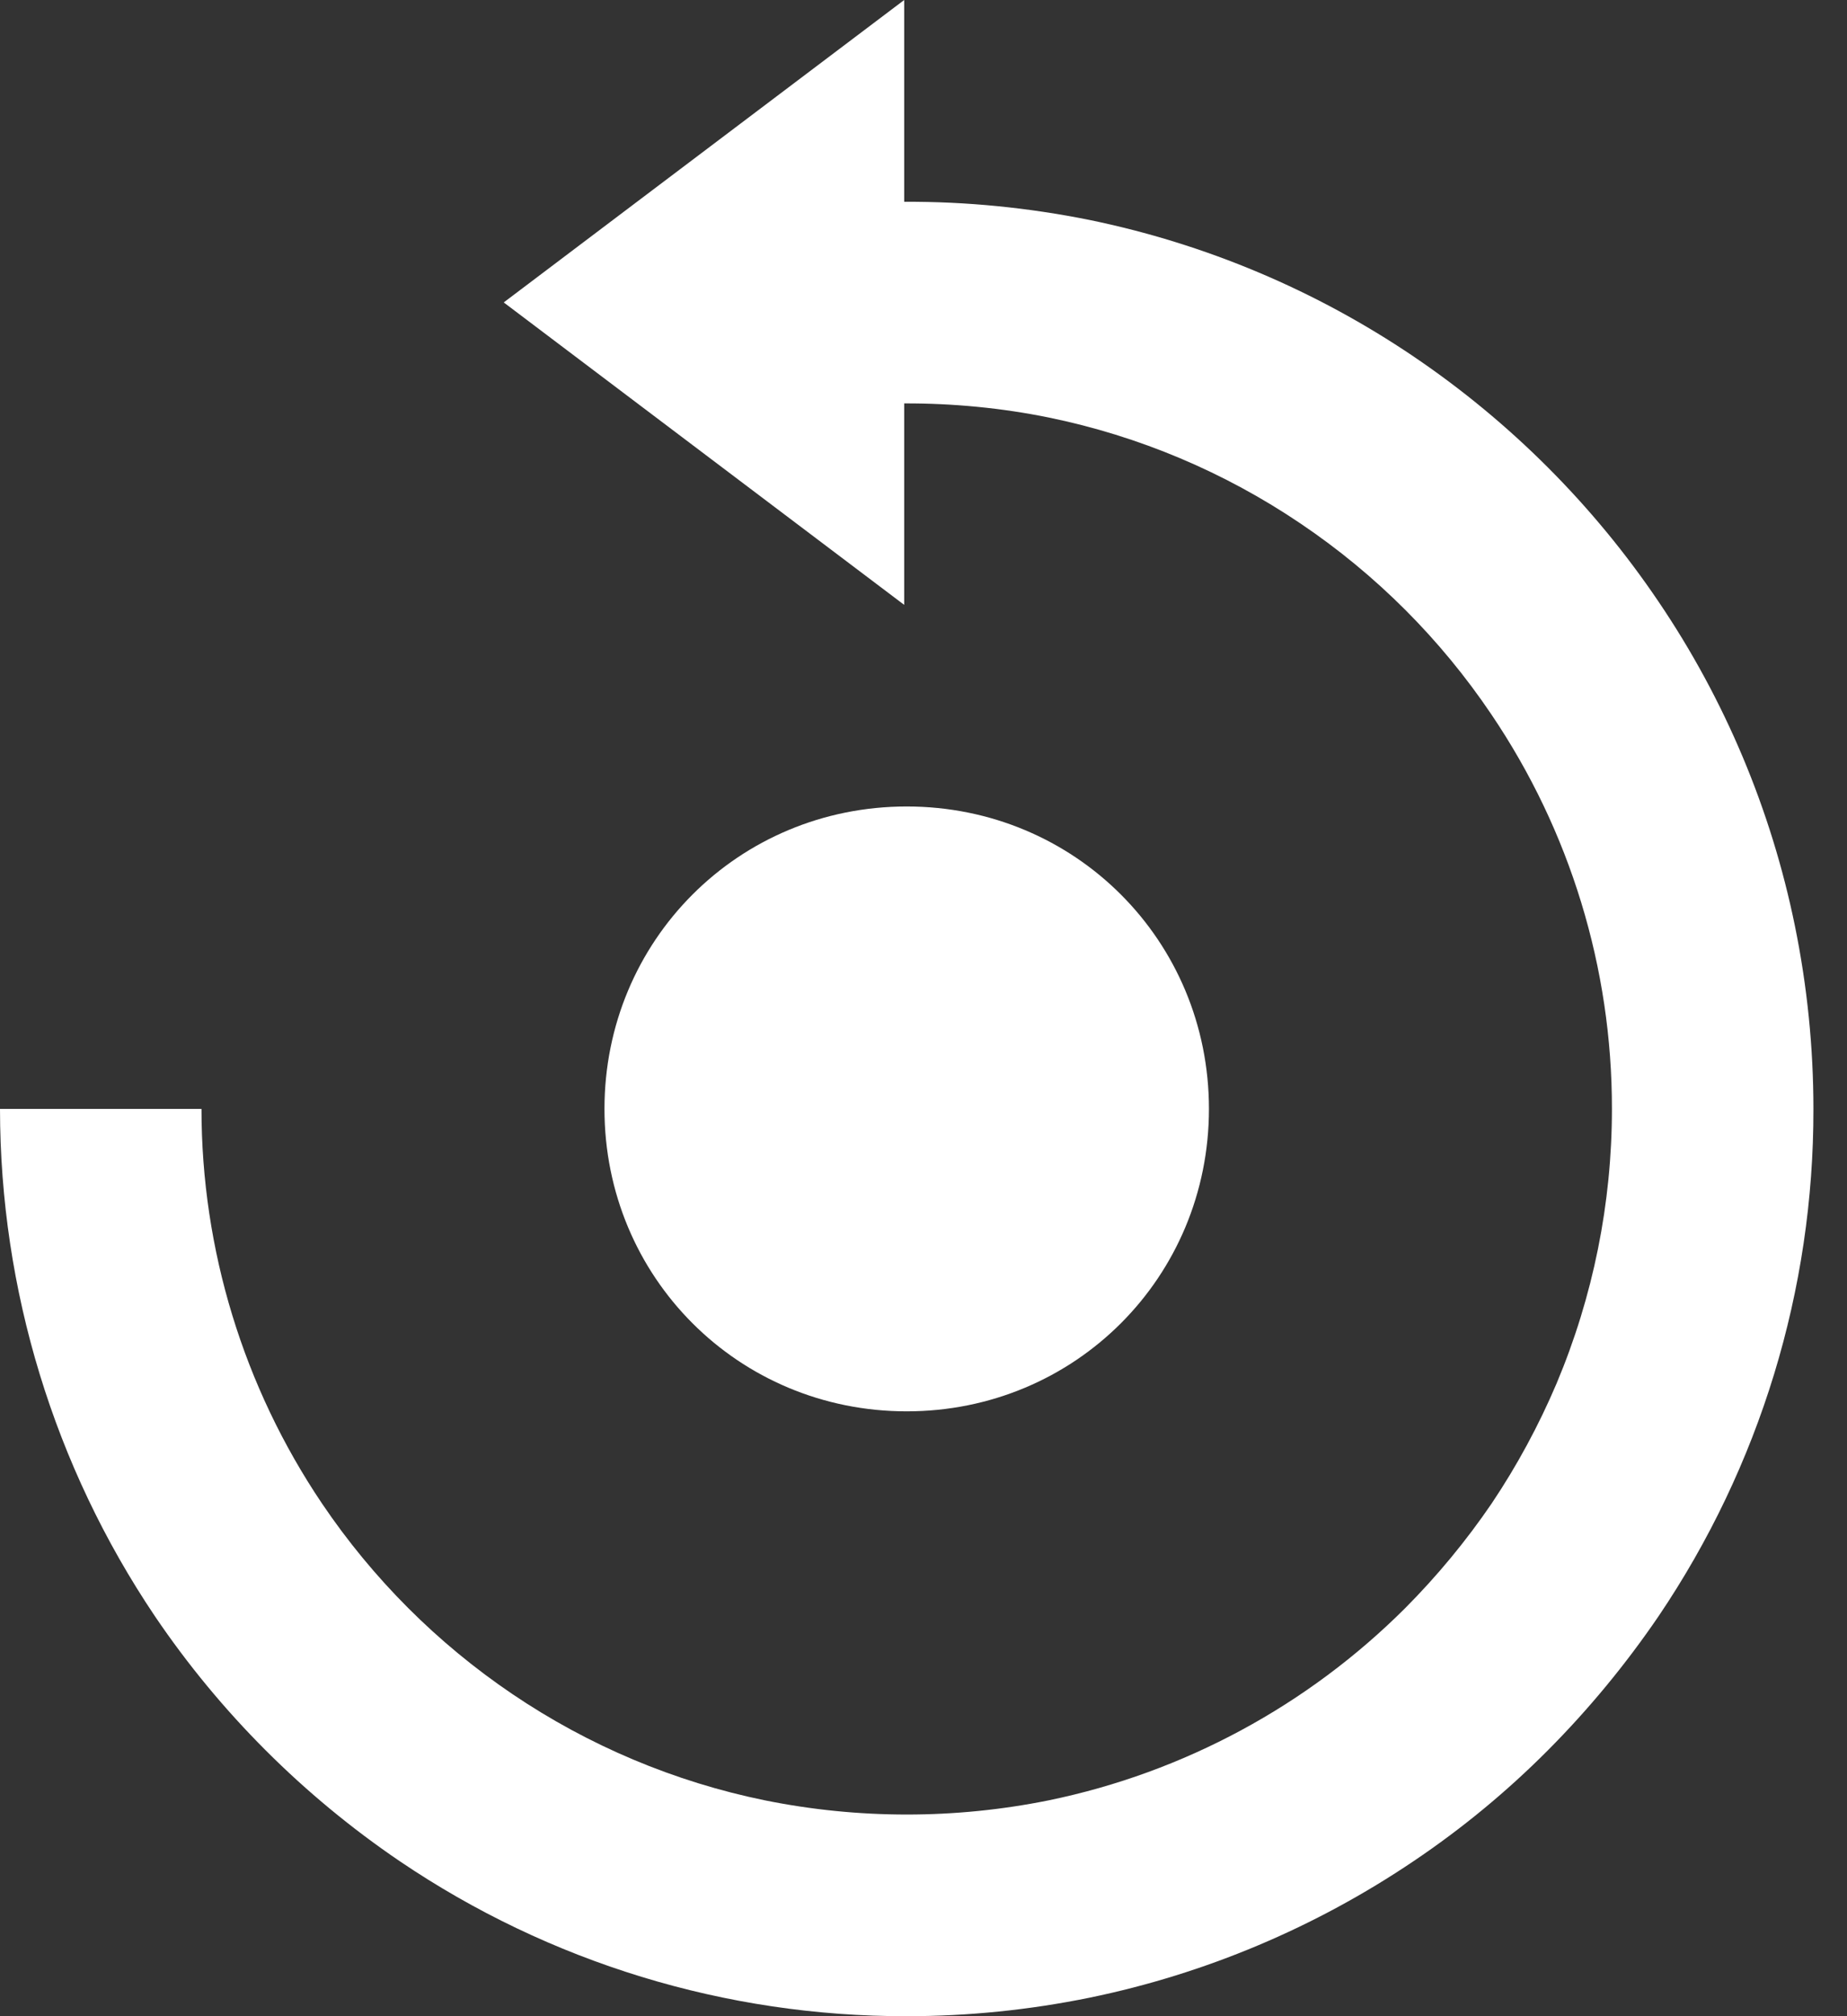
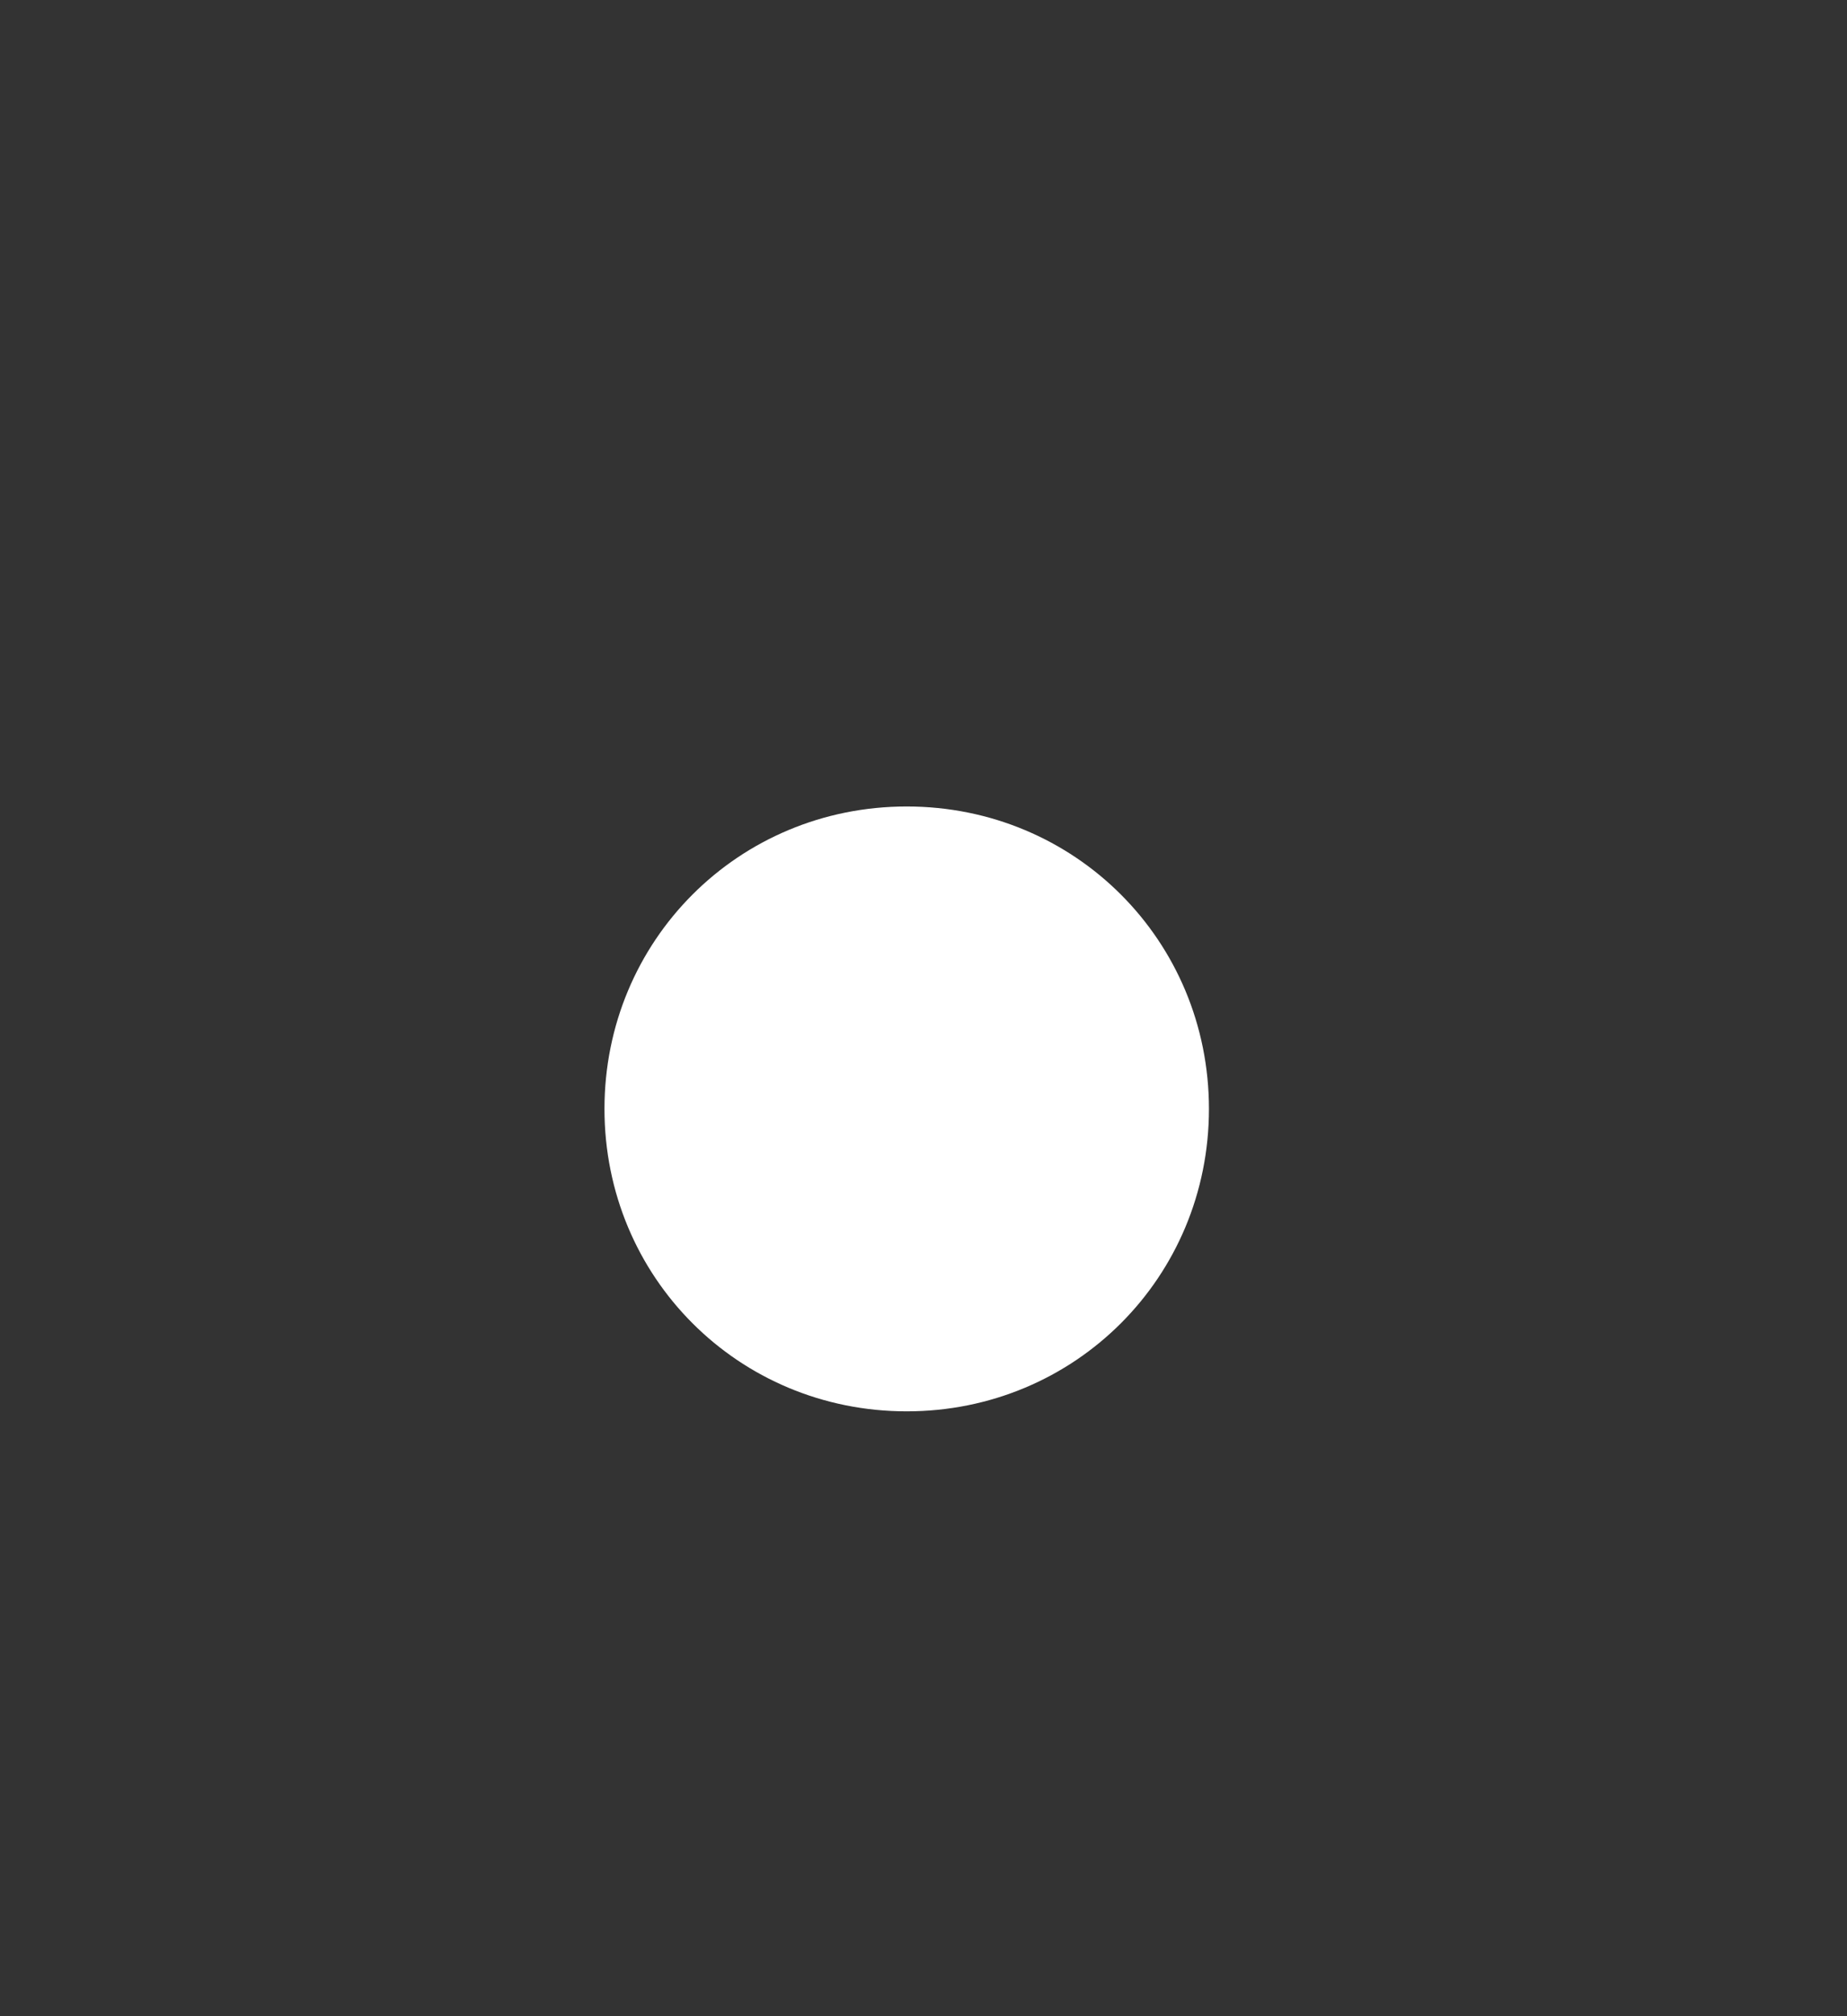
<svg xmlns="http://www.w3.org/2000/svg" width="11" height="12" viewBox="0 0 11 12" fill="none">
  <rect x="0" y="0" width="11" height="12" fill="#333333" stroke="none" />
  <g id="Group 50">
    <path id="Vector" d="M5.4 8.4C6.403 8.4 7.2 7.601 7.2 6.6C7.2 5.599 6.403 4.8 5.4 4.8C4.397 4.8 3.6 5.599 3.6 6.6C3.6 7.601 4.397 8.4 5.4 8.4Z" fill="white" />
-     <path id="Vector_2" d="M10.69 5.512C10.549 4.821 10.273 4.164 9.877 3.58C9.489 3.006 8.994 2.511 8.419 2.122C7.835 1.727 7.179 1.451 6.488 1.309C6.125 1.236 5.755 1.199 5.385 1.201V0L3 1.8L5.385 3.6V2.401C5.675 2.4 5.966 2.428 6.246 2.485C6.783 2.595 7.293 2.81 7.747 3.117C8.195 3.419 8.58 3.804 8.882 4.252C9.351 4.945 9.601 5.763 9.6 6.6C9.6 7.162 9.488 7.717 9.27 8.235C9.164 8.484 9.035 8.723 8.884 8.948C8.732 9.171 8.559 9.38 8.369 9.571C7.788 10.151 7.051 10.549 6.247 10.715C5.688 10.828 5.113 10.828 4.554 10.715C4.017 10.605 3.506 10.39 3.052 10.083C2.605 9.781 2.22 9.396 1.918 8.949C1.45 8.255 1.2 7.437 1.2 6.6H0C0.001 7.676 0.322 8.728 0.923 9.62C1.312 10.194 1.807 10.688 2.38 11.077C3.272 11.681 4.324 12.002 5.4 12C5.766 12 6.13 11.963 6.488 11.89C7.179 11.748 7.835 11.471 8.419 11.077C8.706 10.884 8.974 10.663 9.218 10.418C9.462 10.173 9.683 9.905 9.878 9.619C10.481 8.727 10.802 7.676 10.8 6.6C10.8 6.234 10.763 5.87 10.69 5.512Z" fill="white" />
  </g>
</svg>